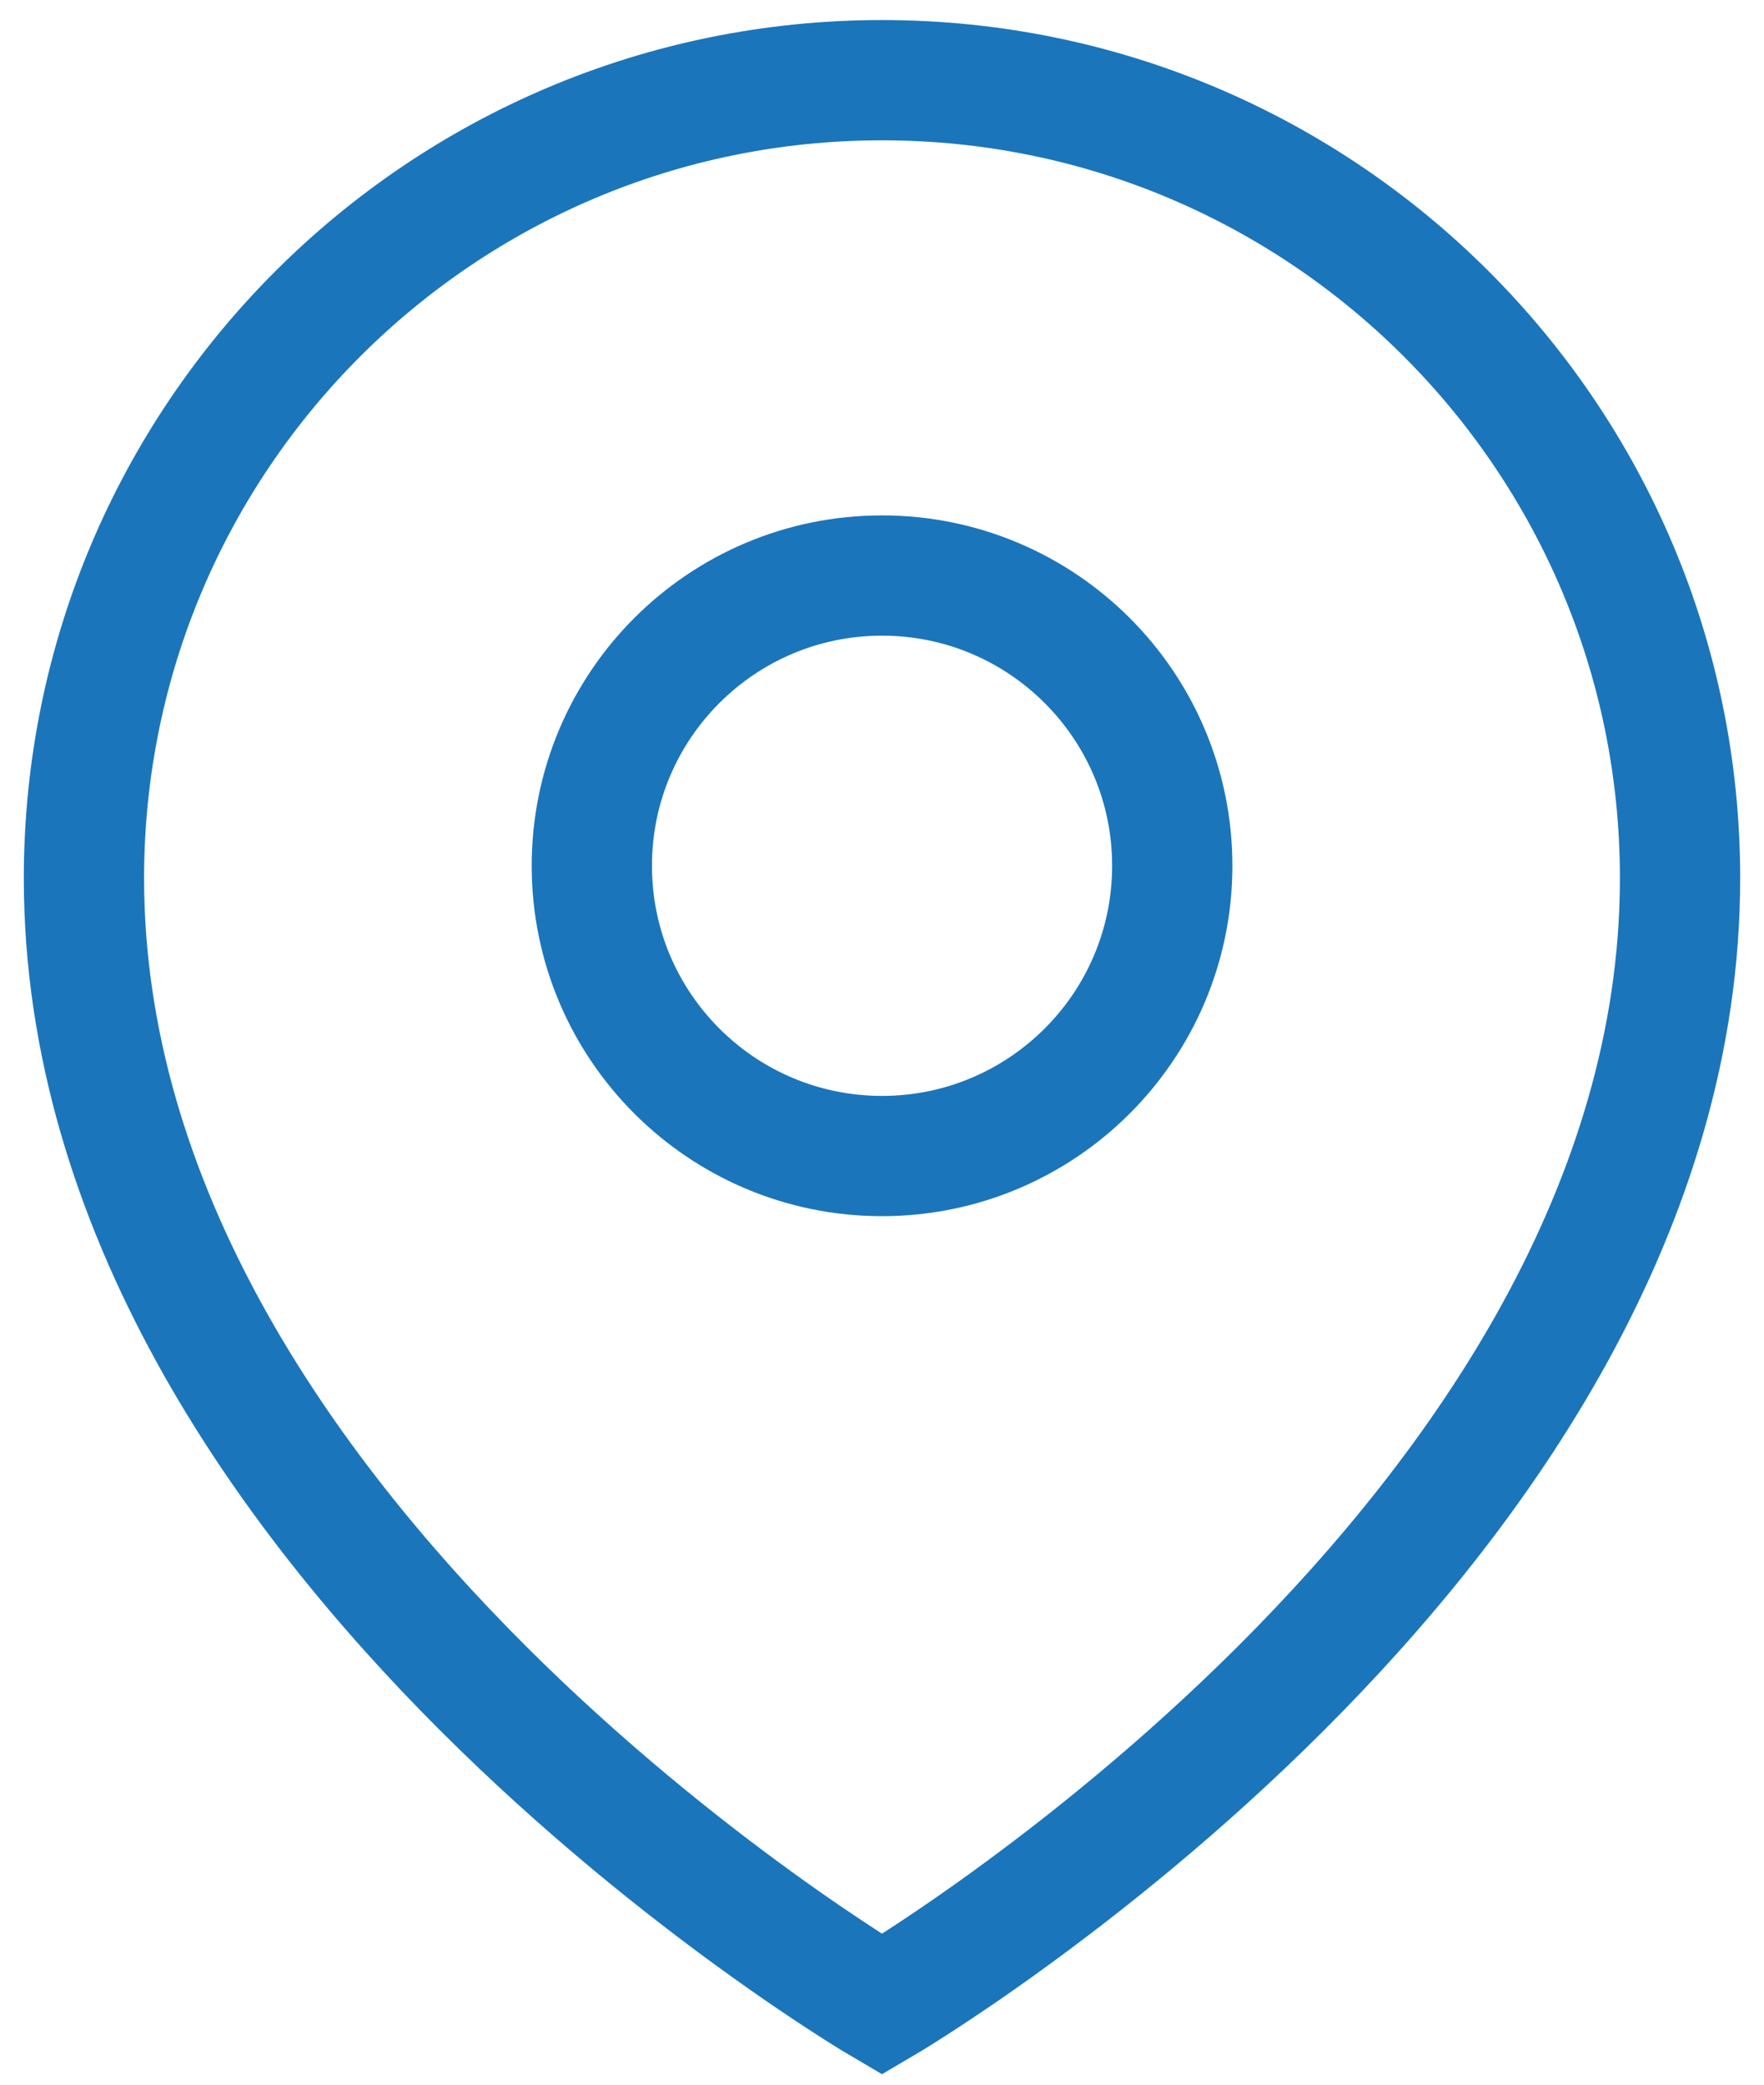
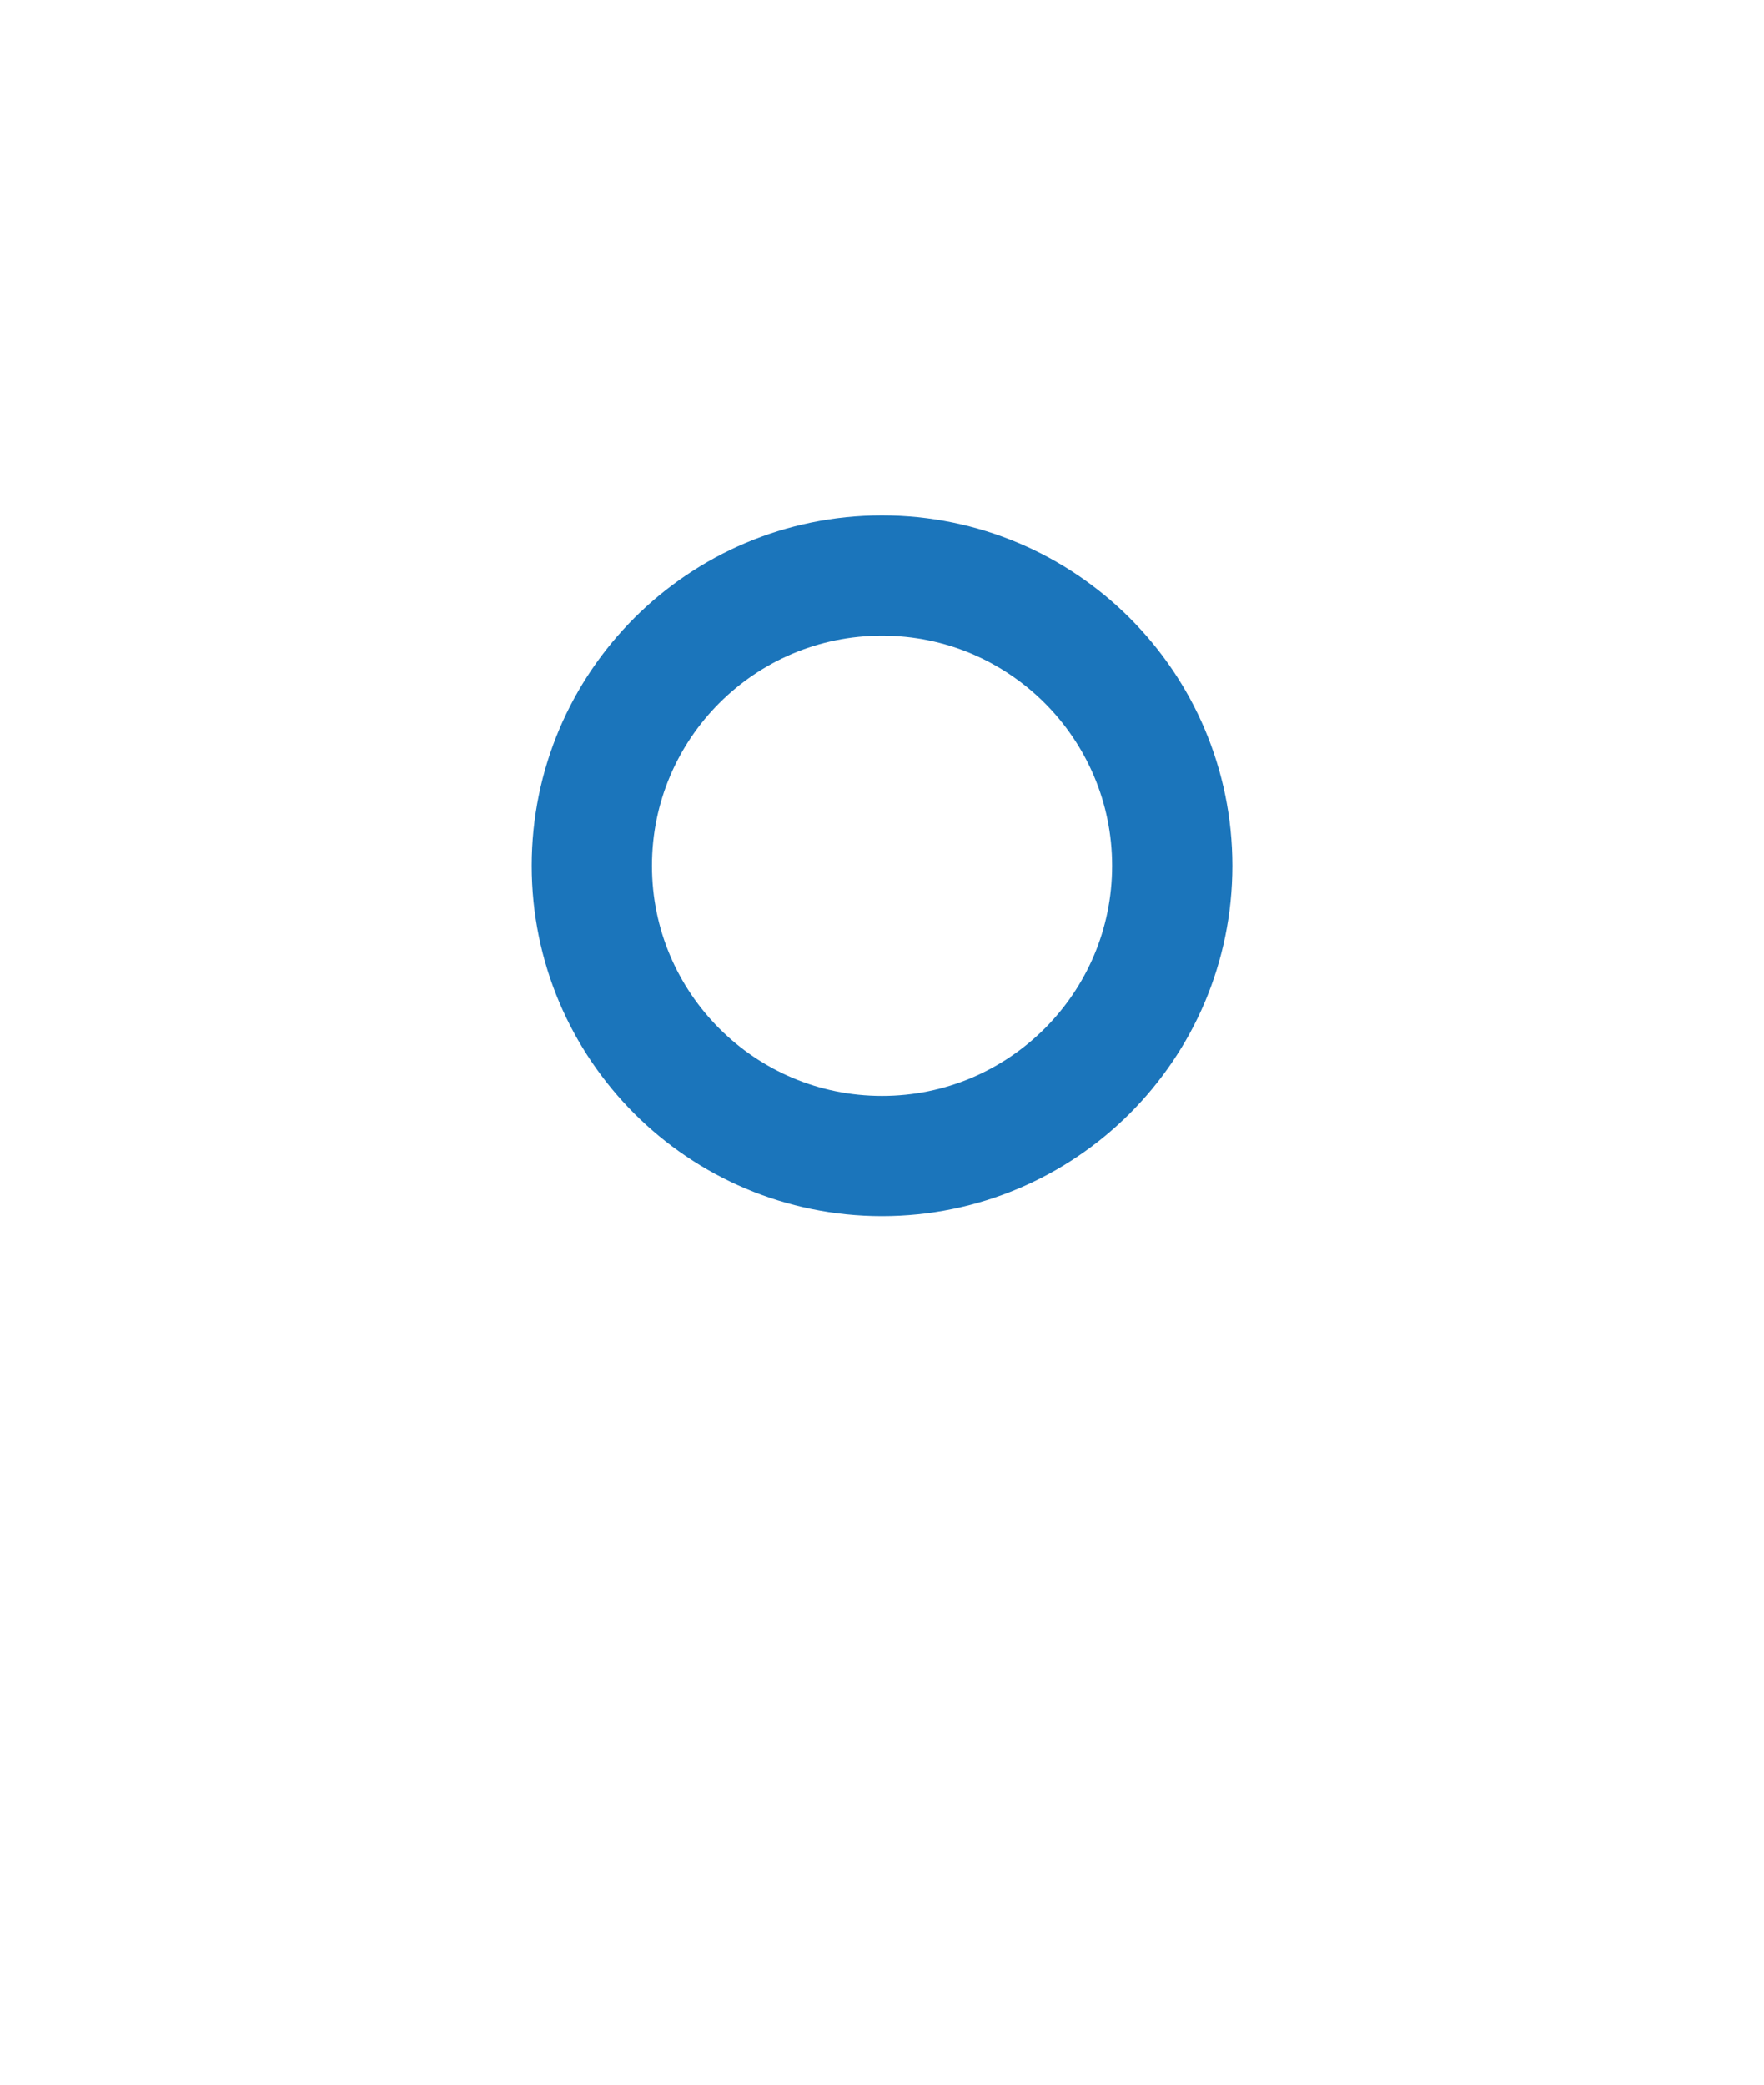
<svg xmlns="http://www.w3.org/2000/svg" width="22" height="26" viewBox="0 0 22 26" fill="none">
-   <path d="M11 25C11 25 20.953 19.164 20.953 10.953C20.953 5.456 16.497 1 11 1C5.503 1 1.047 5.456 1.047 10.953C1.047 19.164 11 25 11 25Z" stroke="#1B75BB" stroke-width="1.5" stroke-miterlimit="10" />
  <path d="M14.62 10.798C14.62 12.797 12.999 14.418 11 14.418C9.001 14.418 7.381 12.797 7.381 10.798C7.381 8.799 9.001 7.178 11 7.178C12.999 7.178 14.62 8.799 14.62 10.798Z" stroke="#1B75BB" stroke-width="1.5" stroke-miterlimit="10" />
</svg>